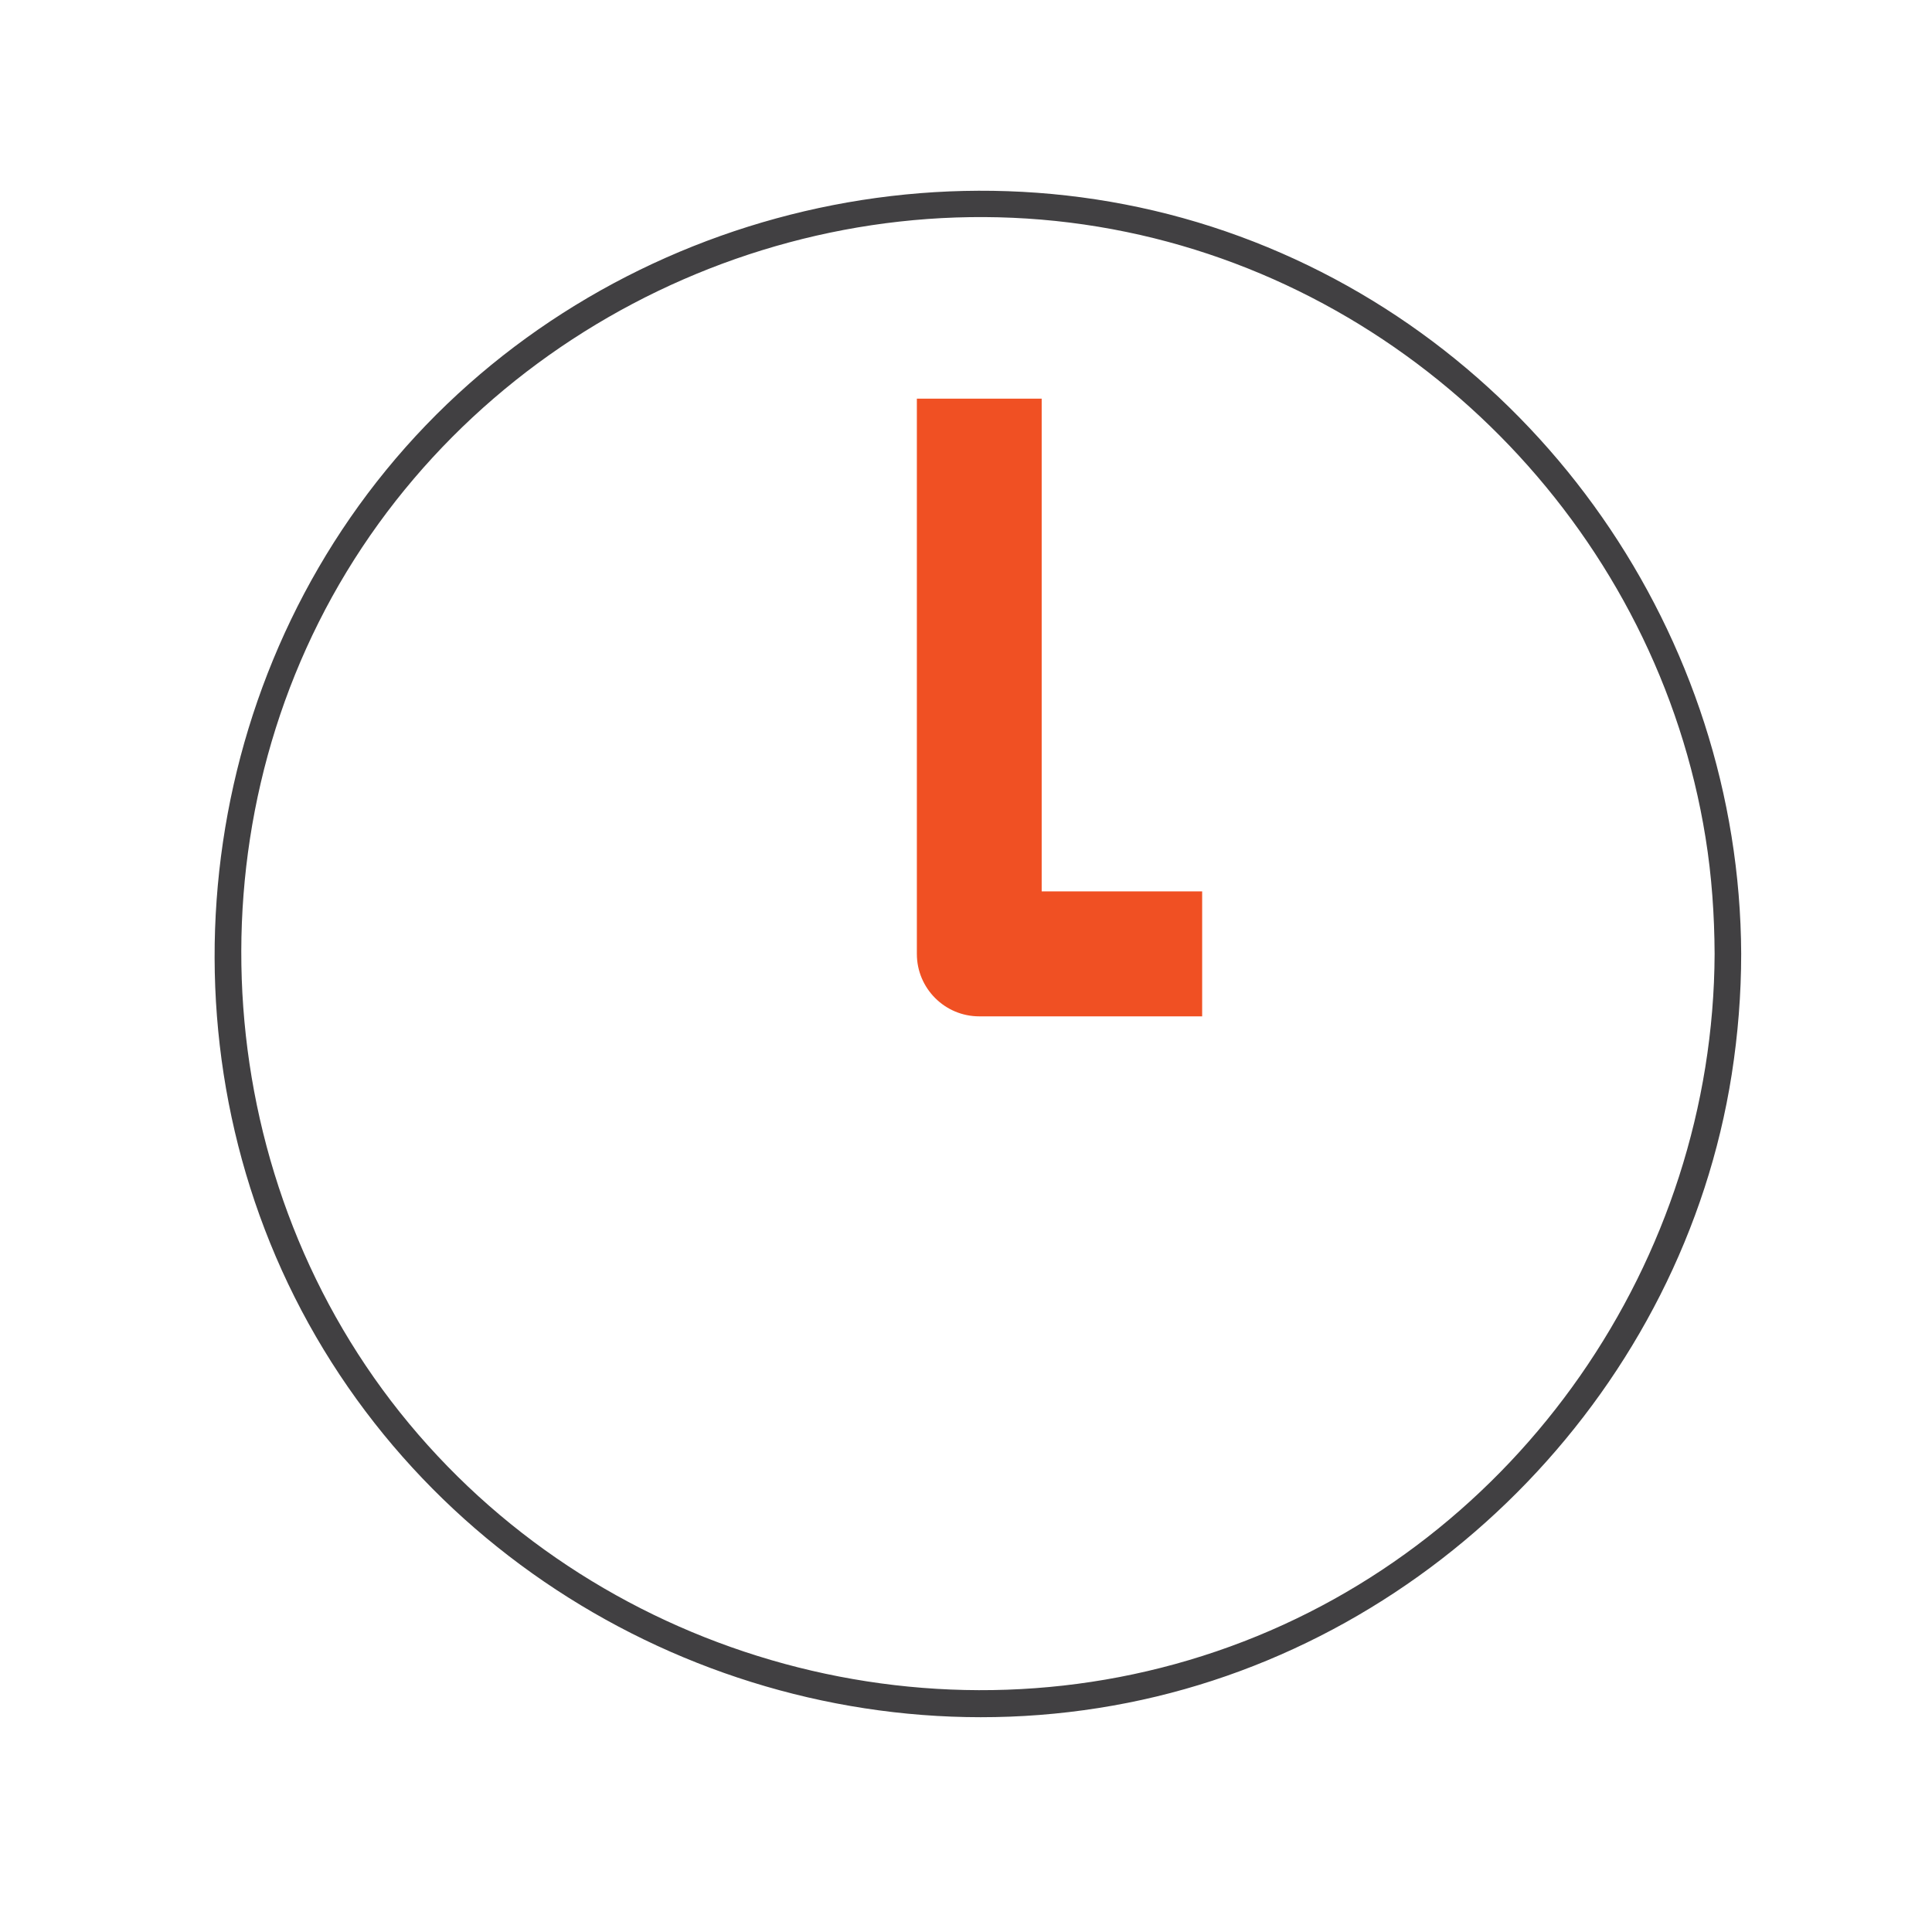
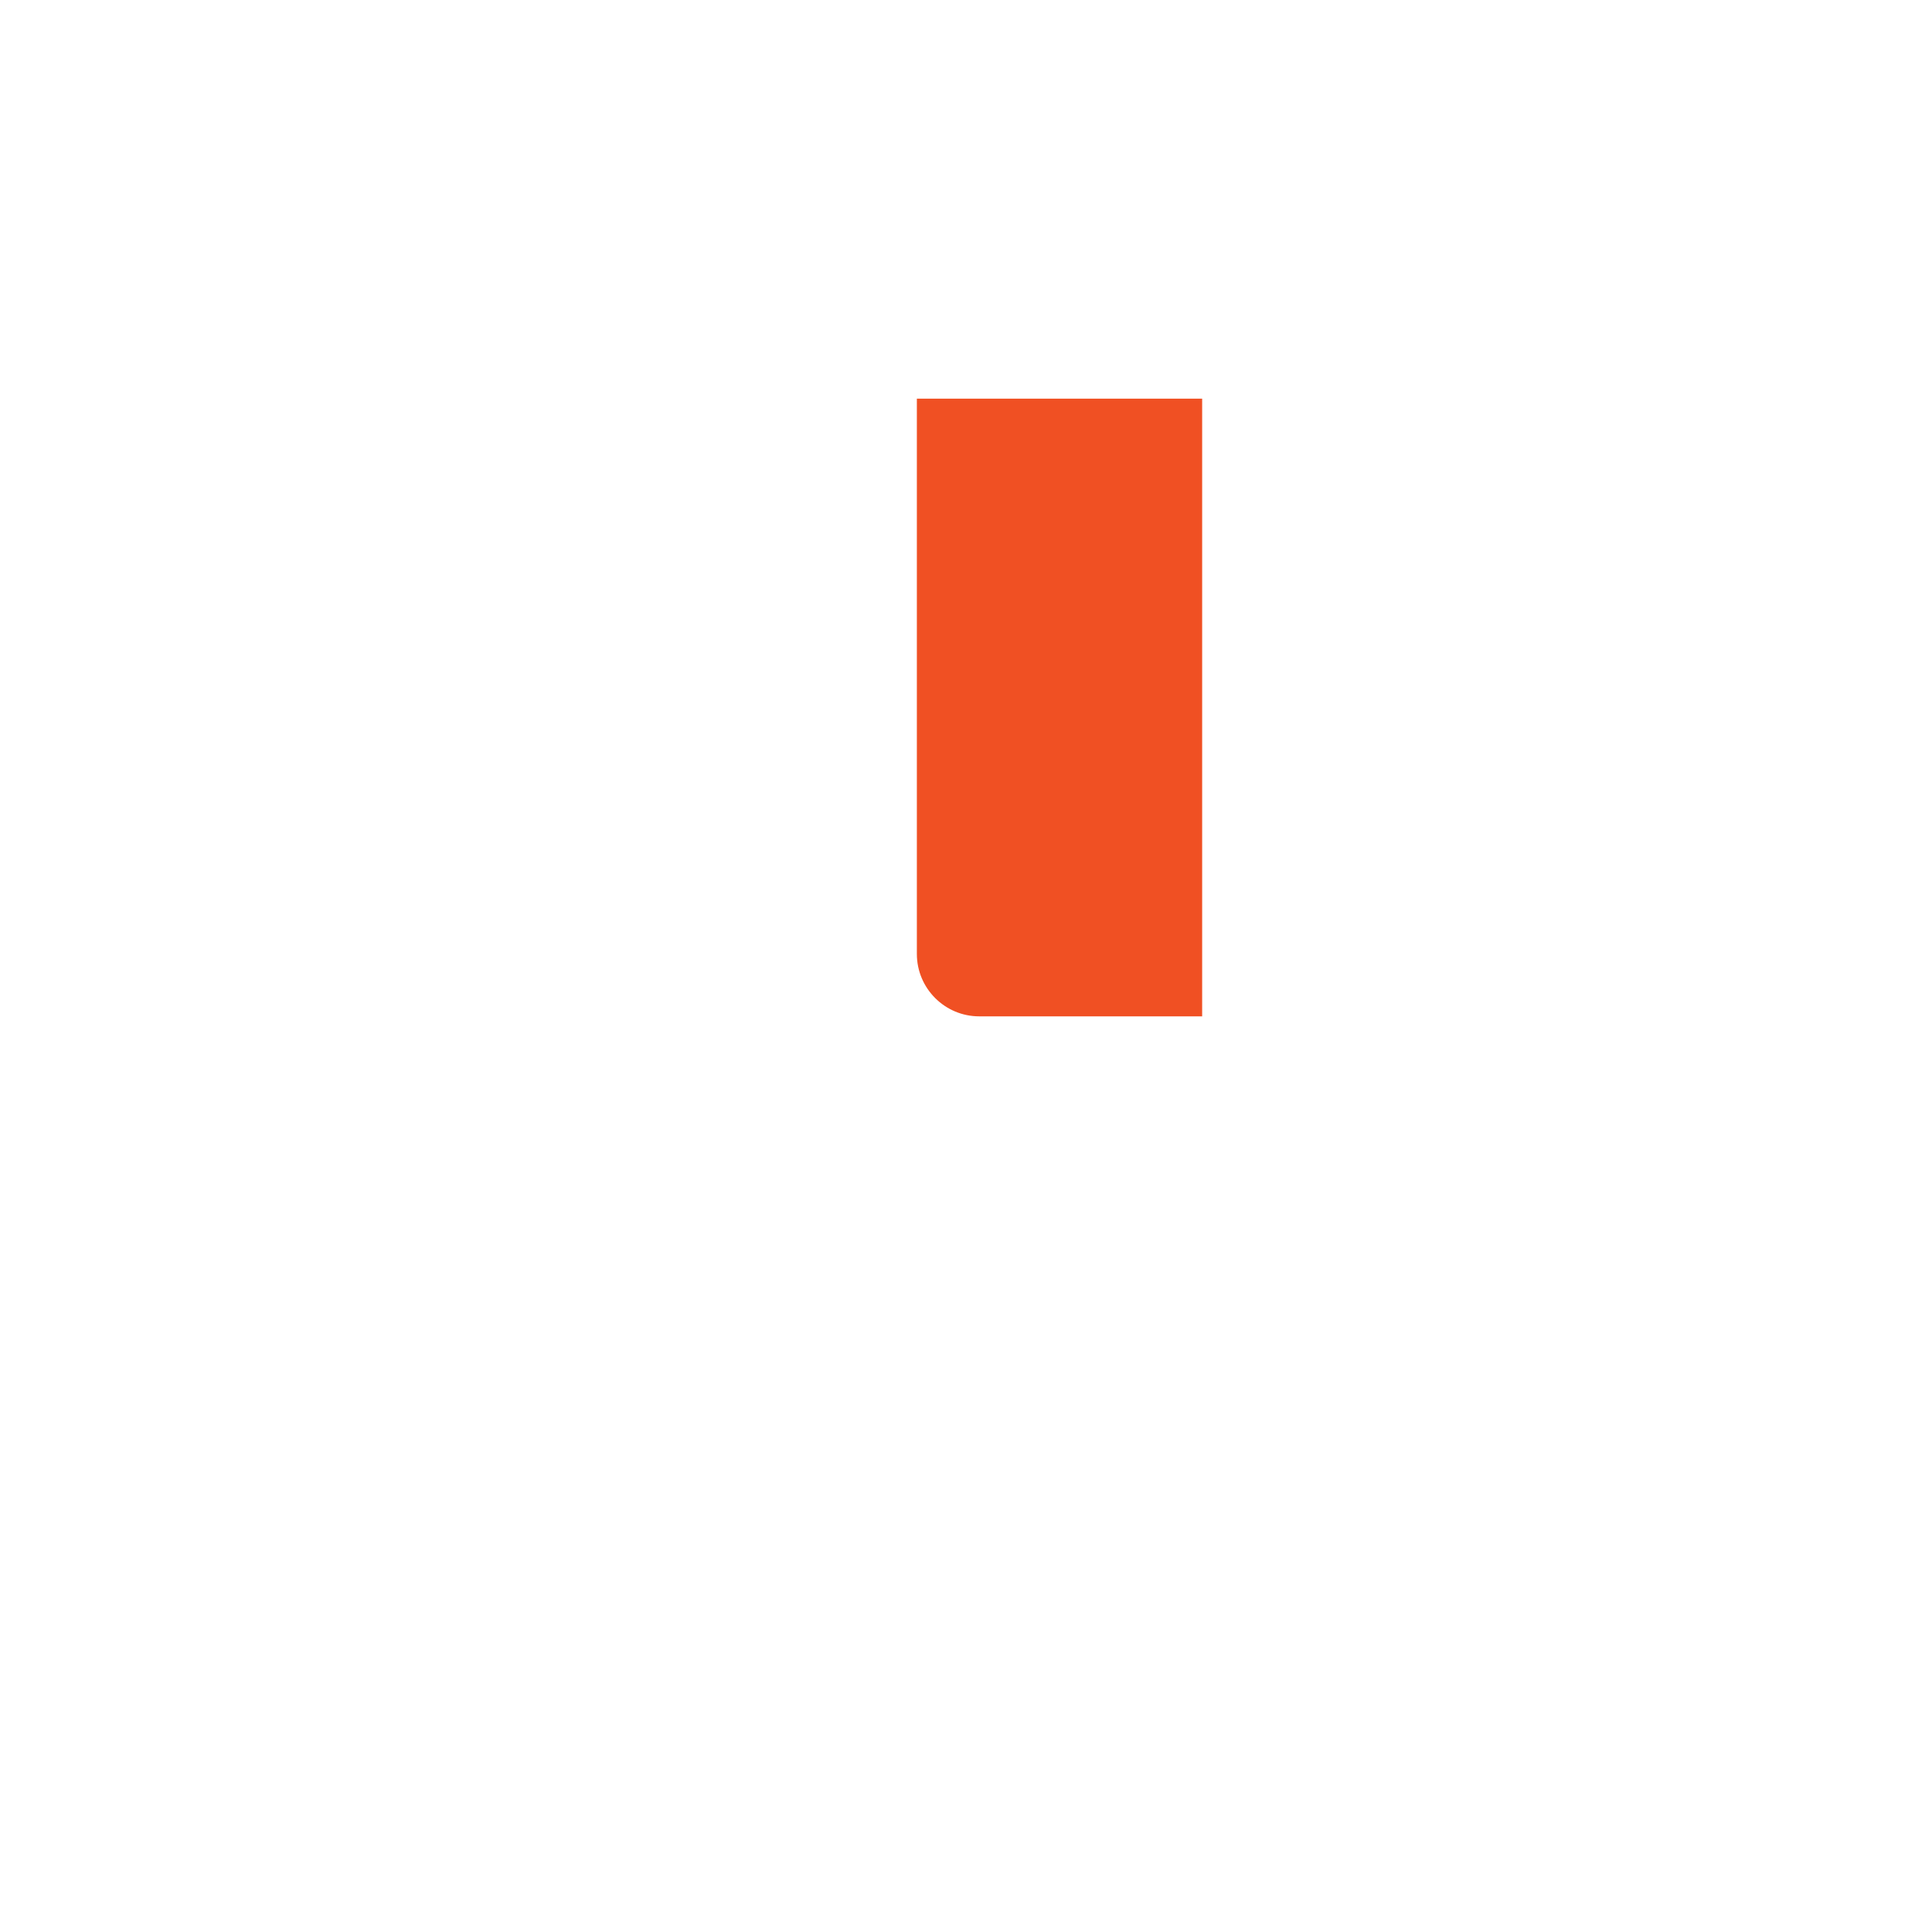
<svg xmlns="http://www.w3.org/2000/svg" width="81" height="80" viewBox="0 0 81 80" fill="none">
  <g clip-path="url(#clip0_160_8121)">
-     <path d="M51.985 9.913C39.344 5.264 24.706 9.285 16.192 19.704C7.706 30.085 6.593 45.101 13.568 56.581C20.512 68.016 34.163 73.995 47.276 71.394C60.216 68.831 70.563 58.076 72.604 45.041C72.865 43.367 73 41.685 73 39.989C72.947 26.67 64.507 14.517 51.985 9.913ZM51.574 69.033C39.381 73.465 25.424 69.653 17.148 59.683C8.843 49.682 7.796 35.071 14.532 23.972C21.253 12.91 34.544 7.103 47.231 9.726C59.678 12.297 69.494 22.574 71.505 35.115C71.766 36.73 71.878 38.359 71.886 39.996C71.834 52.829 63.685 64.638 51.574 69.033Z" fill="#414042" />
-     <path d="M50.401 42.612H41.056C39.613 42.612 38.44 41.439 38.44 39.996V16.715H43.673V37.373H50.401V42.605V42.612Z" fill="#F05023" />
+     <path d="M50.401 42.612H41.056C39.613 42.612 38.44 41.439 38.44 39.996V16.715H43.673H50.401V42.605V42.612Z" fill="#F05023" />
  </g>
  <defs>
    <clipPath id="clip0_160_8121">
      <rect width="64" height="64" fill="white" transform="translate(9 8)" />
    </clipPath>
  </defs>
</svg>